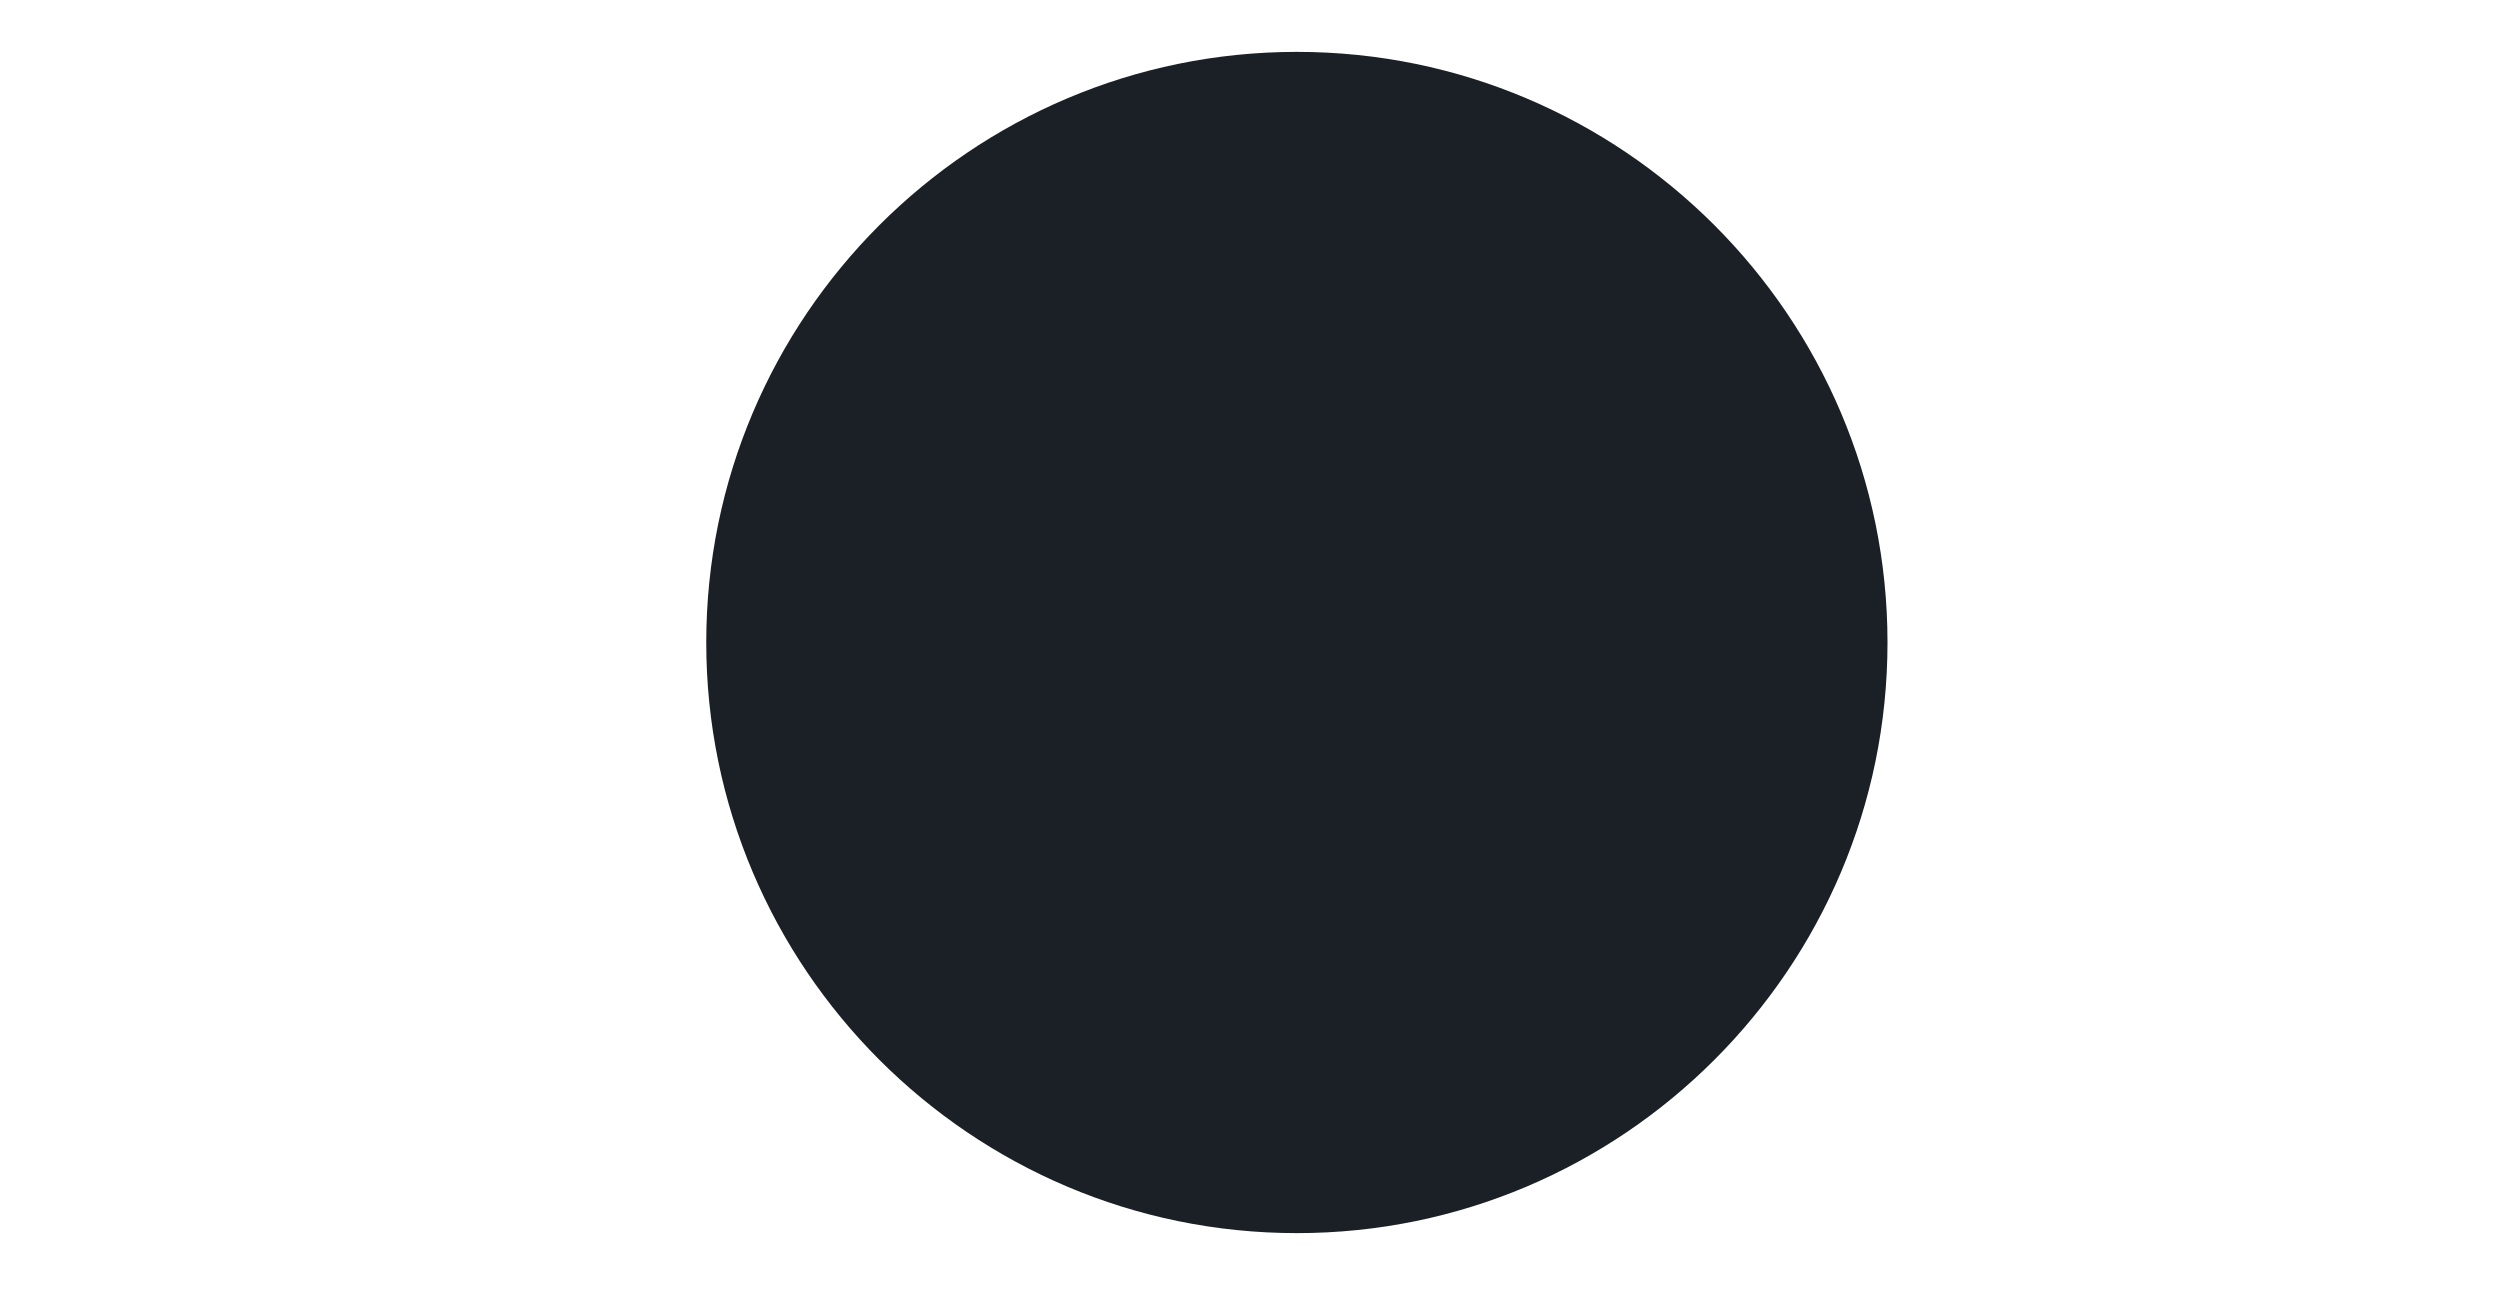
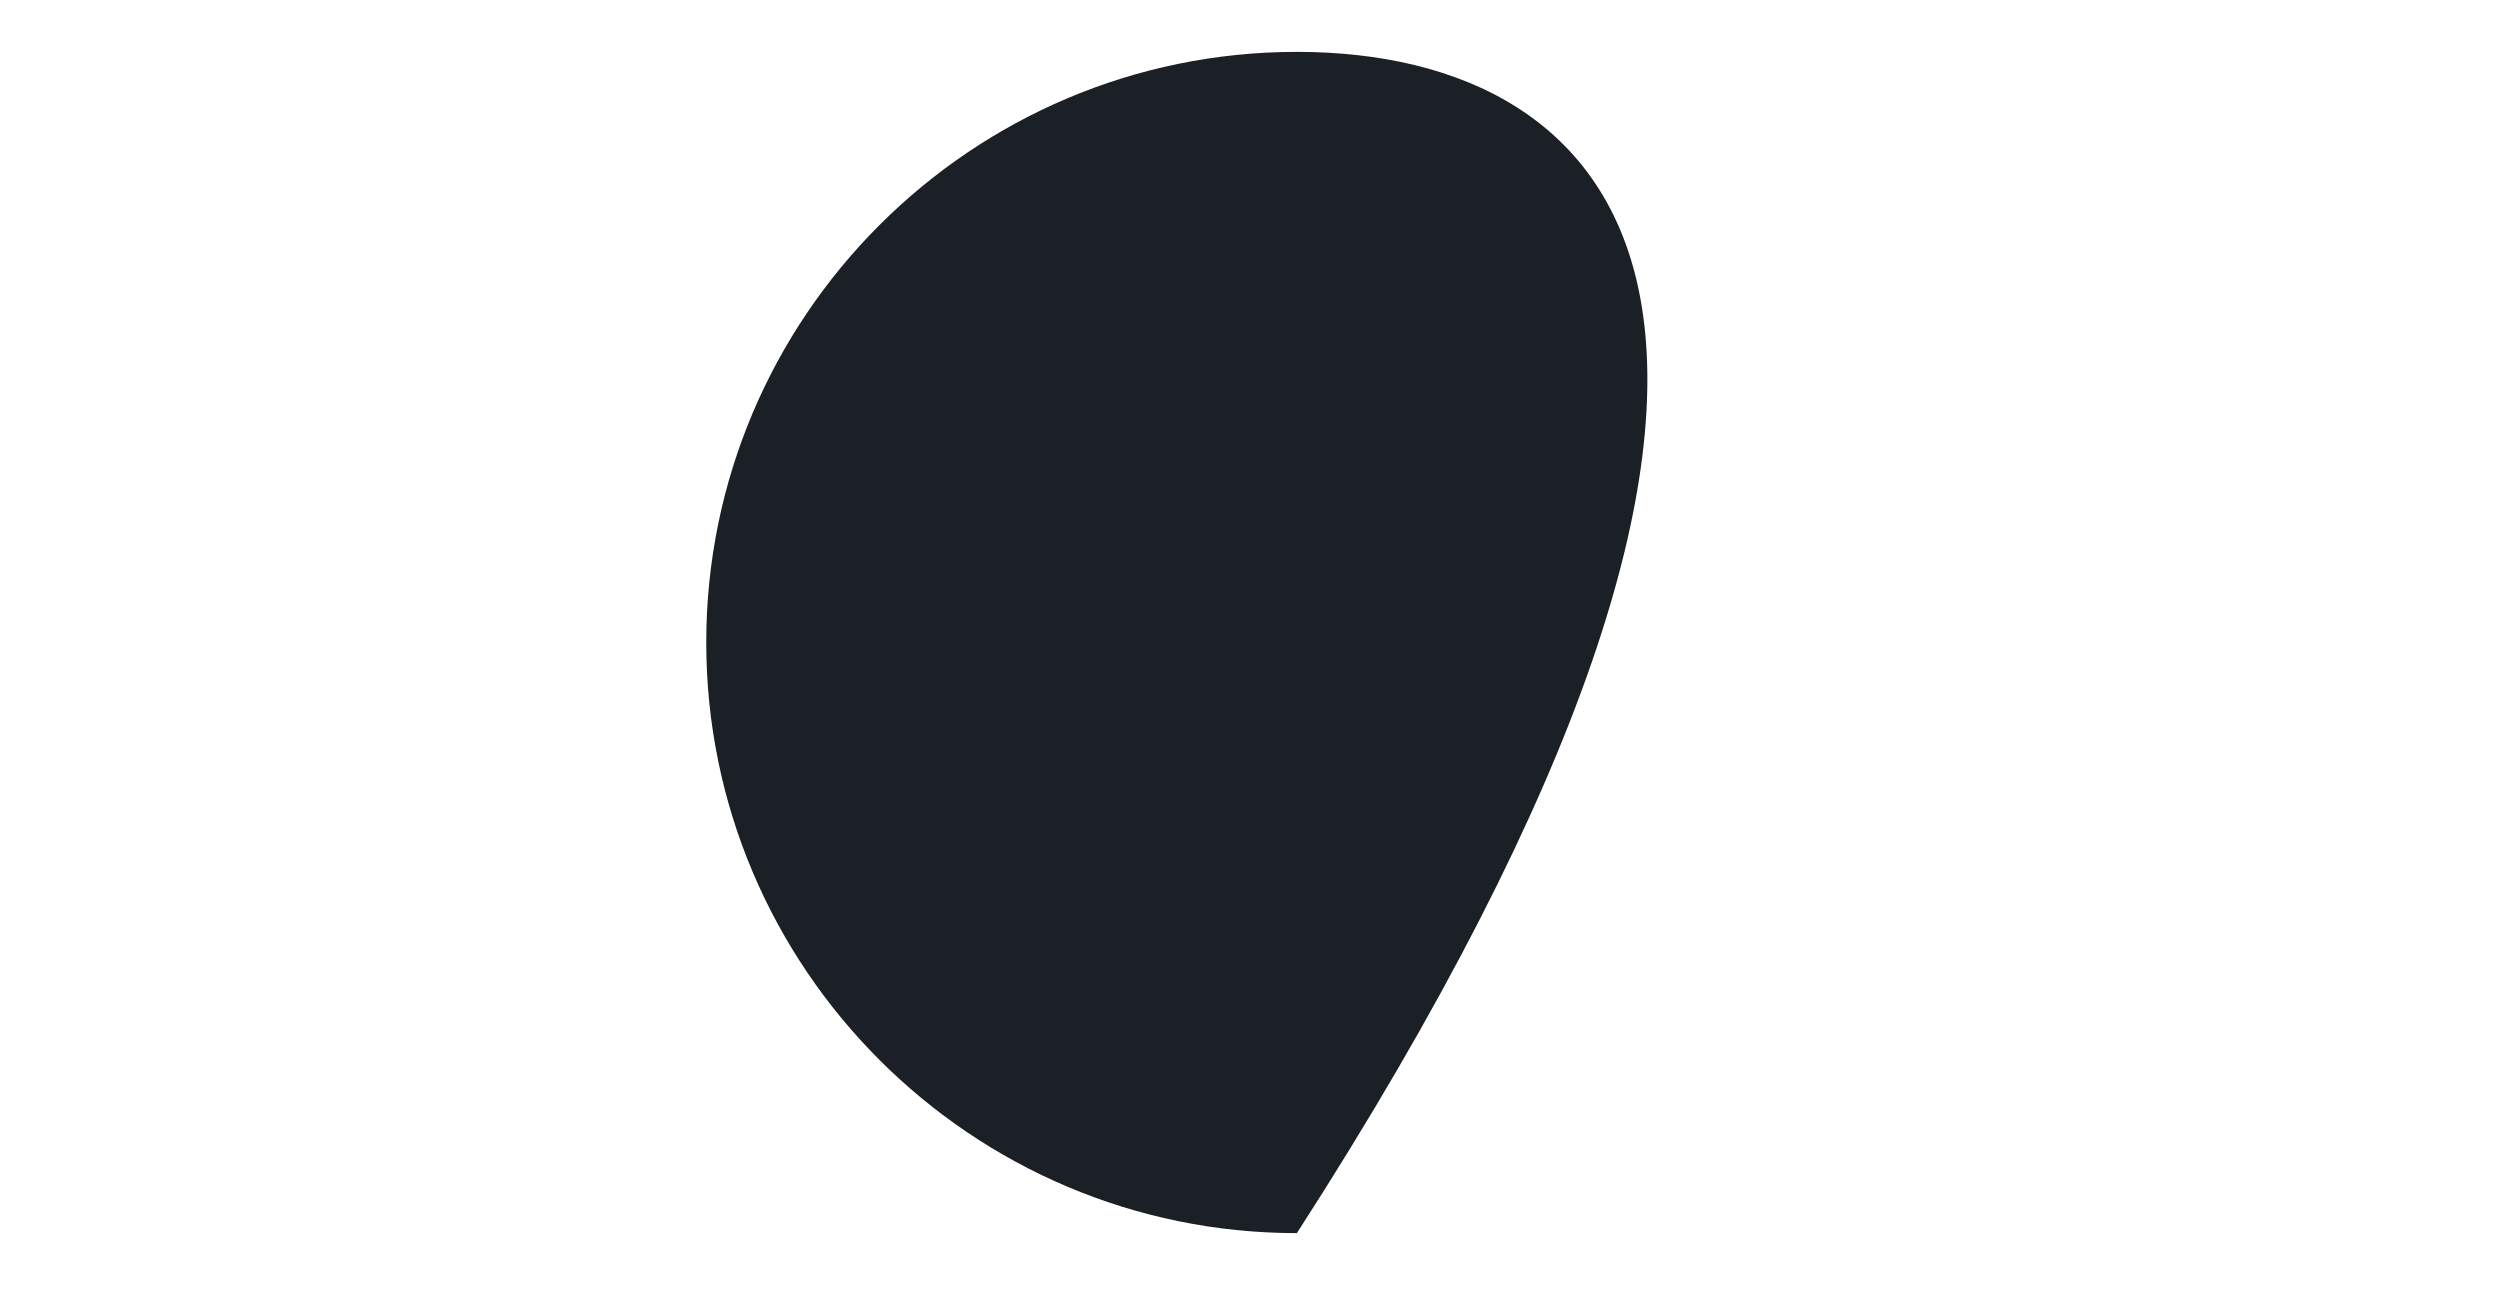
<svg xmlns="http://www.w3.org/2000/svg" width="40" height="21" viewBox="0 0 40 21">
  <g id="uuid-50111fca-0fef-494a-9f7d-c9f98be8fdb8">
    <g id="Group">
-       <path id="Path" fill="#1b2026" stroke="none" d="M 20.75 0.83 C 15.54 0.83 11.3 5.07 11.3 10.28 C 11.3 15.49 15.54 19.73 20.75 19.73 C 25.96 19.73 30.2 15.49 30.2 10.28 C 30.2 5.07 25.96 0.83 20.75 0.83 Z" />
+       <path id="Path" fill="#1b2026" stroke="none" d="M 20.75 0.83 C 15.54 0.83 11.3 5.07 11.3 10.28 C 11.3 15.49 15.54 19.73 20.75 19.73 C 30.2 5.07 25.96 0.83 20.75 0.83 Z" />
    </g>
  </g>
</svg>